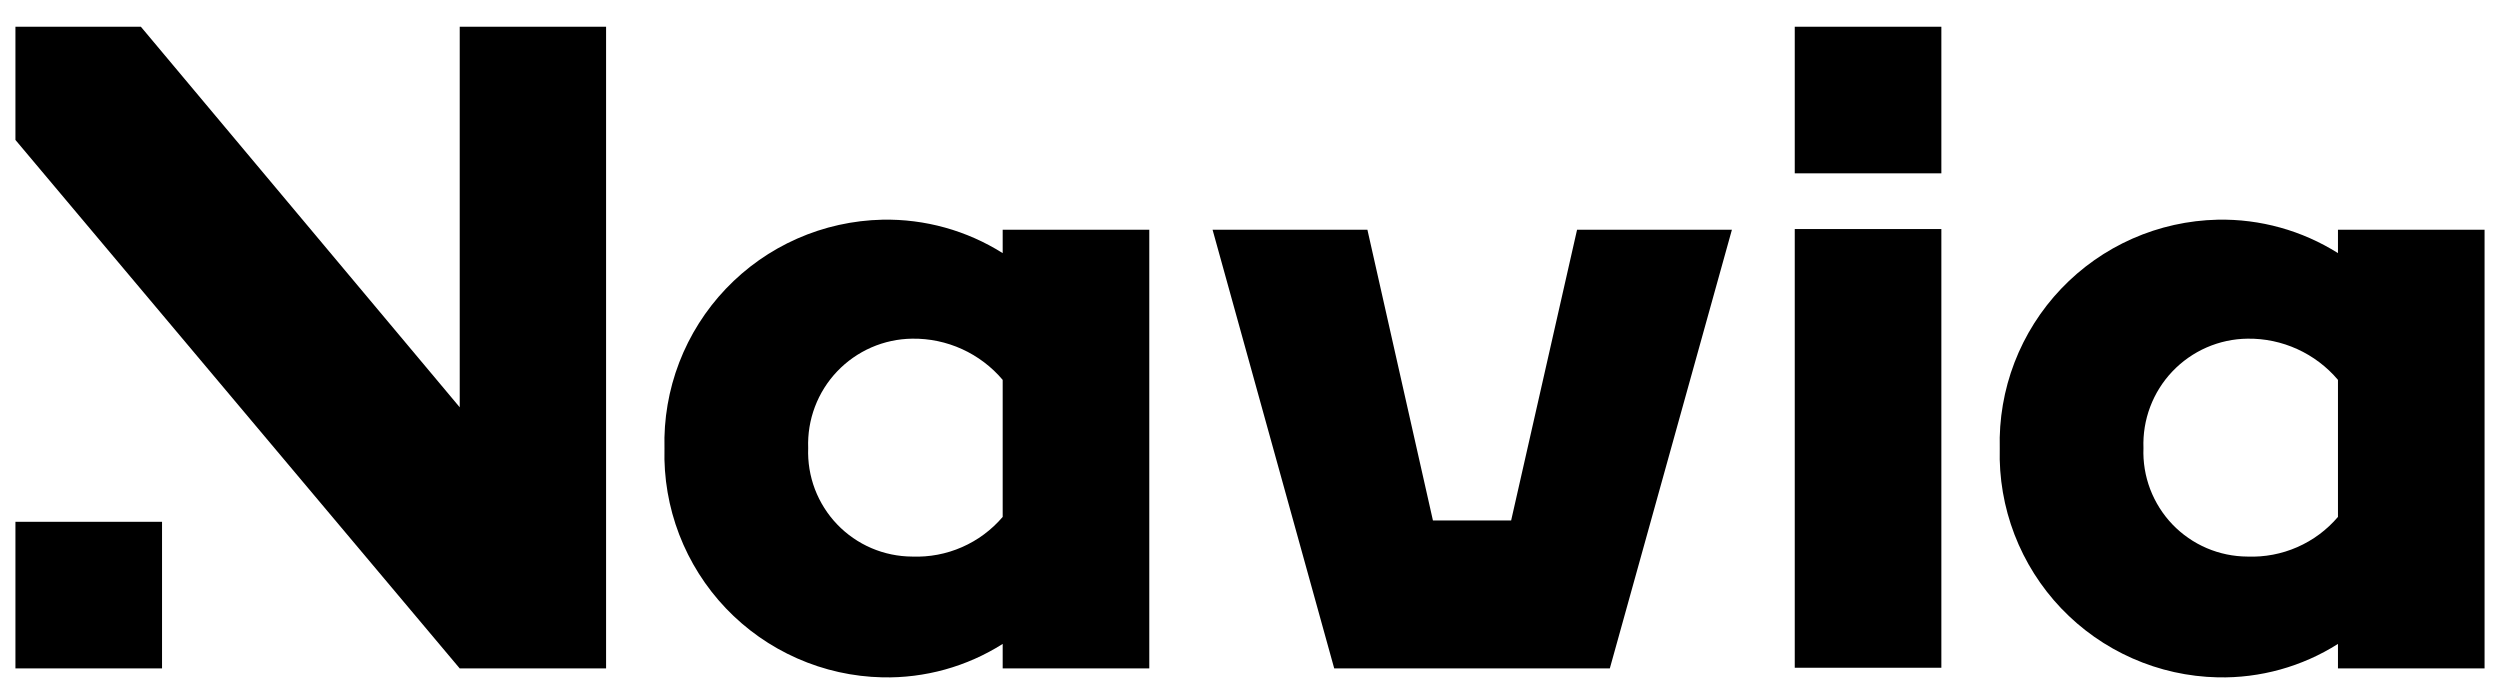
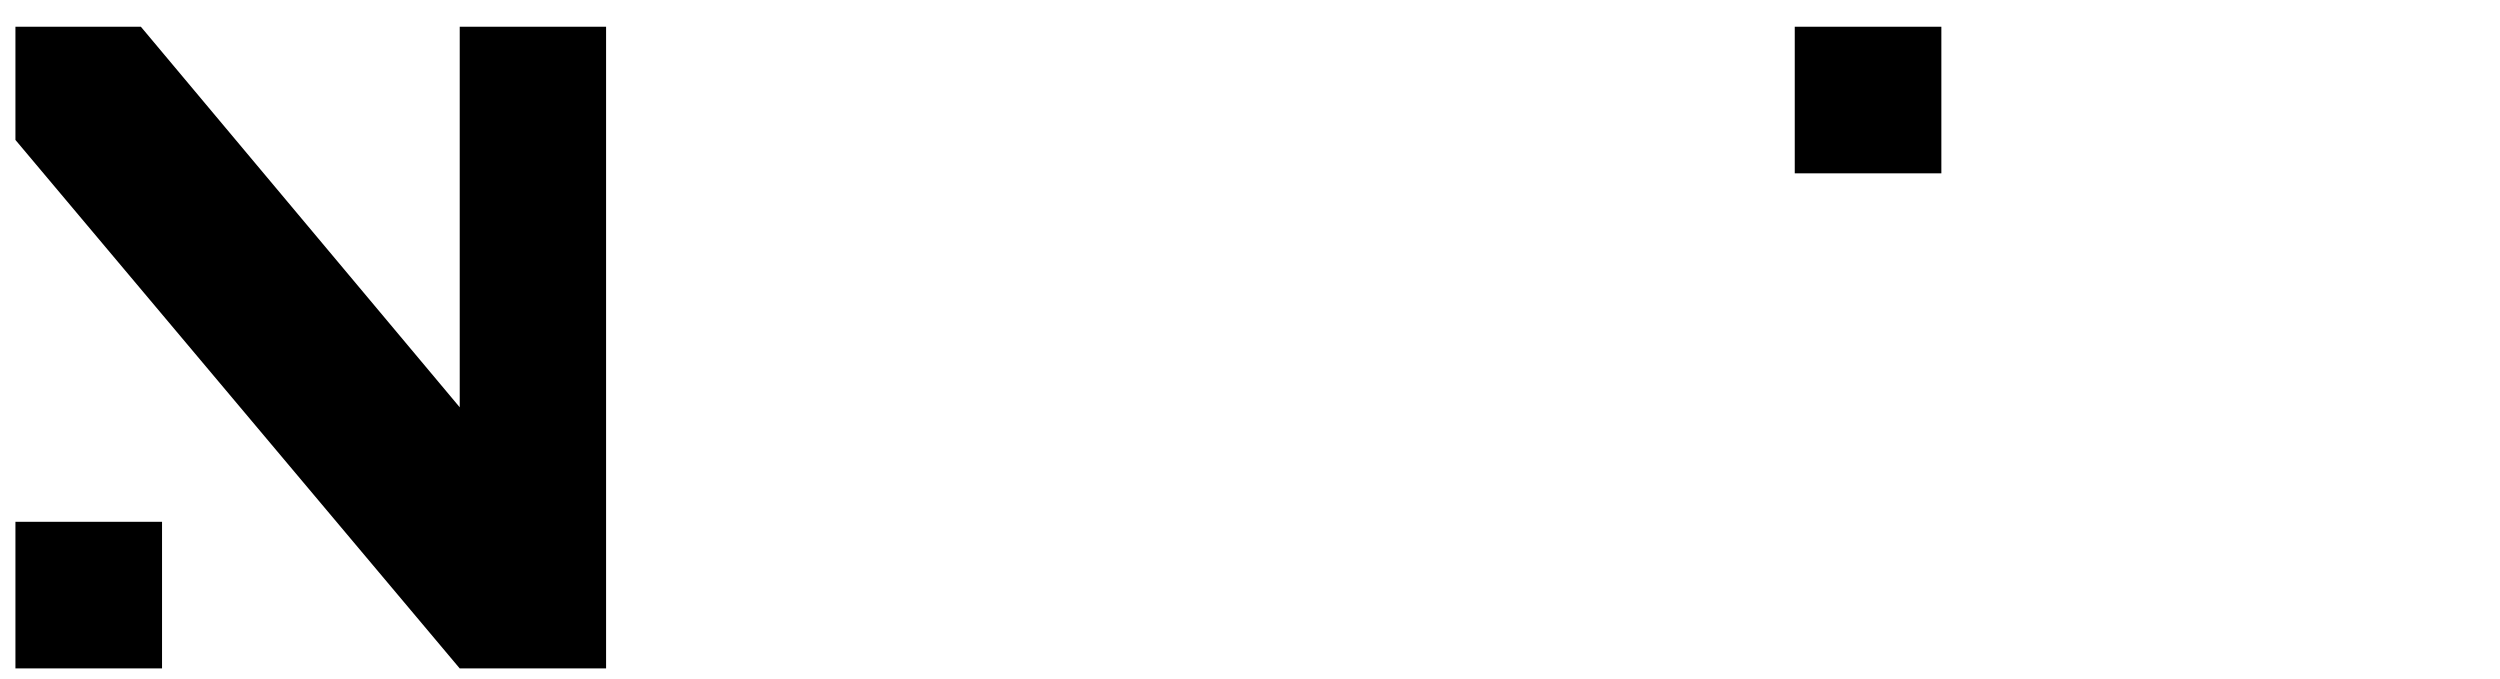
<svg xmlns="http://www.w3.org/2000/svg" width="81" height="22" viewBox="0 0 81 22" fill="none">
  <g clip-path="url(#clip0_7_101)">
-     <path d="M37.237 21.657H32.487V20.863C31.323 21.6 29.967 21.977 28.589 21.946C27.638 21.925 26.7 21.717 25.83 21.332C24.959 20.948 24.173 20.396 23.517 19.707C22.861 19.018 22.348 18.206 22.006 17.318C21.665 16.43 21.503 15.483 21.529 14.532C21.503 13.581 21.665 12.634 22.006 11.746C22.348 10.858 22.861 10.046 23.517 9.357C24.173 8.668 24.959 8.115 25.83 7.731C26.7 7.347 27.638 7.139 28.589 7.118C29.966 7.09 31.322 7.467 32.487 8.201V7.443H37.237V21.657ZM32.487 16.748V12.308C32.128 11.883 31.678 11.543 31.172 11.312C30.665 11.081 30.113 10.965 29.556 10.973C29.1 10.978 28.65 11.075 28.232 11.257C27.814 11.44 27.437 11.704 27.123 12.034C26.809 12.364 26.564 12.754 26.403 13.181C26.242 13.607 26.168 14.062 26.185 14.517C26.168 14.972 26.242 15.425 26.403 15.85C26.565 16.274 26.81 16.663 27.125 16.991C27.439 17.319 27.817 17.58 28.234 17.759C28.652 17.938 29.102 18.031 29.556 18.033C30.11 18.054 30.662 17.95 31.169 17.727C31.677 17.505 32.127 17.17 32.487 16.748" fill="black" />
    <path d="M19.637 21.657H14.895L0.5 4.534V0.866H4.564L14.895 13.196V0.866H19.637V21.657Z" fill="black" />
-     <path d="M51.097 7.443L48.961 16.863H46.427L44.304 7.443H39.287L43.229 21.657H52.158L56.114 7.443H51.097Z" fill="black" />
    <path d="M62.9 0.866H58.15V5.616H62.9V0.866Z" fill="black" />
-     <path d="M62.9 7.421H58.15V21.635H62.9V7.421Z" fill="black" />
-     <path d="M80.5 21.657H75.75V20.863C74.586 21.6 73.23 21.977 71.852 21.946C70.901 21.925 69.963 21.717 69.093 21.332C68.222 20.948 67.436 20.396 66.78 19.707C66.124 19.018 65.611 18.206 65.269 17.318C64.928 16.43 64.766 15.483 64.792 14.532C64.766 13.581 64.928 12.634 65.269 11.746C65.611 10.858 66.124 10.046 66.78 9.357C67.436 8.668 68.222 8.115 69.093 7.731C69.963 7.347 70.901 7.139 71.852 7.118C73.229 7.09 74.585 7.467 75.75 8.201V7.443H80.5V21.657ZM75.75 16.748V12.308C75.391 11.883 74.941 11.543 74.434 11.312C73.928 11.081 73.376 10.965 72.819 10.973C72.363 10.978 71.913 11.075 71.495 11.257C71.077 11.44 70.7 11.704 70.386 12.034C70.072 12.364 69.827 12.754 69.666 13.181C69.505 13.607 69.431 14.062 69.448 14.517C69.43 14.972 69.505 15.425 69.666 15.85C69.828 16.274 70.073 16.663 70.387 16.991C70.702 17.319 71.079 17.58 71.497 17.759C71.915 17.938 72.365 18.031 72.819 18.033C73.373 18.054 73.924 17.95 74.432 17.727C74.94 17.505 75.39 17.17 75.75 16.748" fill="black" />
    <path d="M5.25 16.907H0.5V21.657H5.25V16.907Z" fill="black" />
  </g>
  <defs>
    <clipPath id="clip0_7_101">
      <rect width="80" height="21.079" fill="white" transform="translate(0.5 0.866)" />
    </clipPath>
  </defs>
</svg>